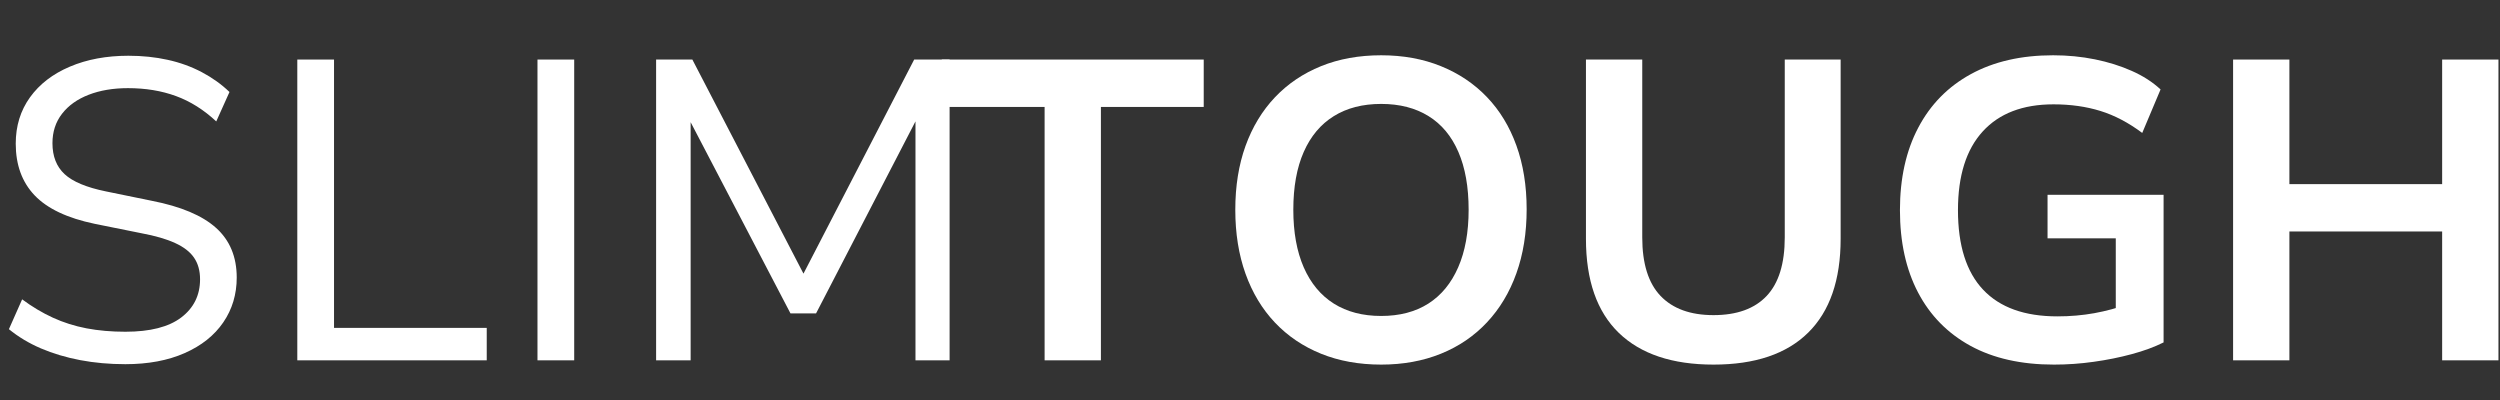
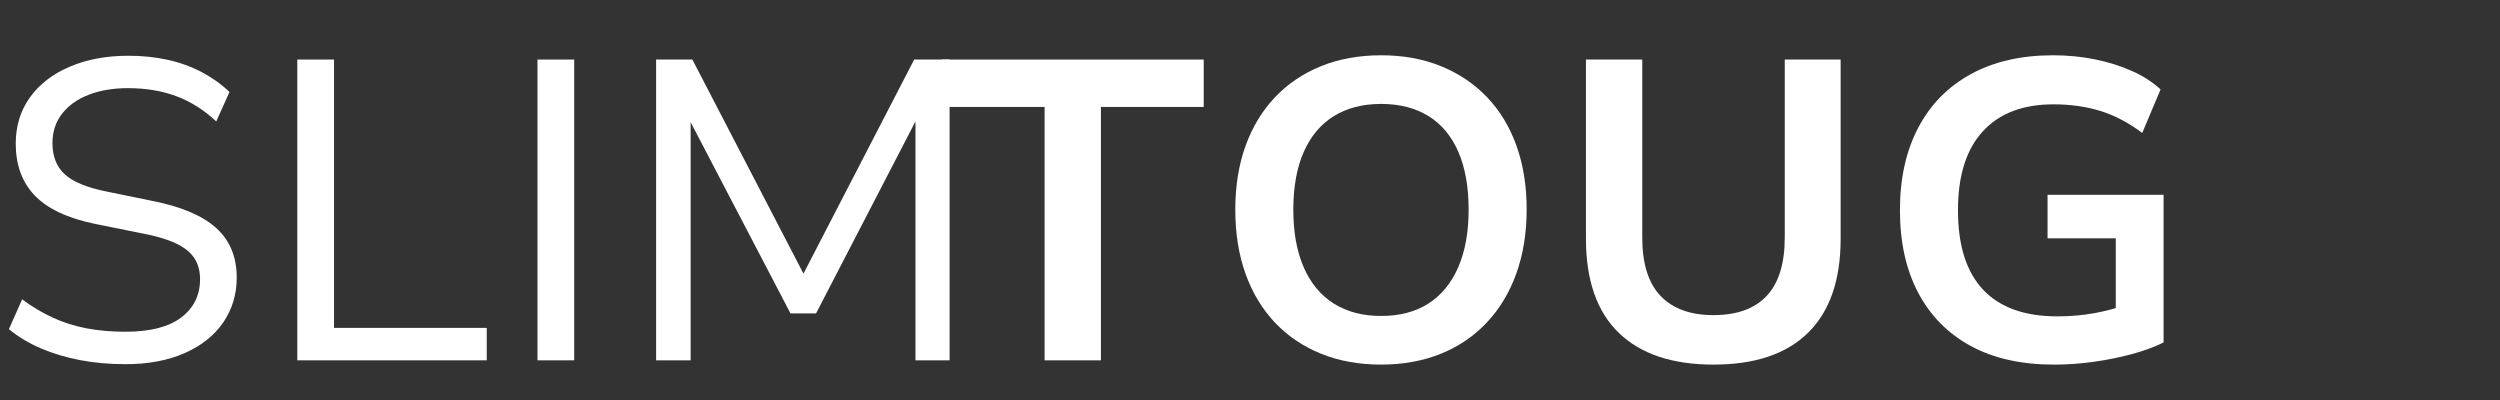
<svg xmlns="http://www.w3.org/2000/svg" width="1000" zoomAndPan="magnify" viewBox="0 0 750 120" height="160" preserveAspectRatio="xMidYMid meet" version="1.0">
  <rect x="0" y="0" width="750" height="120" fill="#333333" stroke="none" />
  <defs>
    <g />
  </defs>
  <g fill="#ffffff" fill-opacity="1">
    <g transform="translate(-4.233, 108.099)">
      <g>
        <path d="M 41.844 1.156 C 37.07 1.156 32.551 0.75 28.281 -0.062 C 24.02 -0.875 20.098 -2.047 16.516 -3.578 C 12.93 -5.117 9.727 -7.039 6.906 -9.344 L 10.875 -18.297 C 13.863 -16.078 16.938 -14.242 20.094 -12.797 C 23.25 -11.348 26.617 -10.281 30.203 -9.594 C 33.785 -8.914 37.664 -8.578 41.844 -8.578 C 49.27 -8.578 54.859 -10.004 58.609 -12.859 C 62.367 -15.723 64.25 -19.539 64.25 -24.312 C 64.25 -26.875 63.648 -29.031 62.453 -30.781 C 61.266 -32.531 59.367 -34 56.766 -35.188 C 54.16 -36.383 50.77 -37.367 46.594 -38.141 L 32.641 -40.953 C 24.441 -42.66 18.441 -45.5 14.641 -49.469 C 10.848 -53.438 8.953 -58.617 8.953 -65.016 C 8.953 -70.305 10.379 -74.938 13.234 -78.906 C 16.098 -82.875 20.086 -85.941 25.203 -88.109 C 30.328 -90.285 36.176 -91.375 42.75 -91.375 C 46.926 -91.375 50.848 -90.969 54.516 -90.156 C 58.191 -89.352 61.609 -88.117 64.766 -86.453 C 67.922 -84.785 70.691 -82.801 73.078 -80.5 L 69.109 -71.672 C 65.359 -75.172 61.328 -77.707 57.016 -79.281 C 52.703 -80.863 47.906 -81.656 42.625 -81.656 C 38.188 -81.656 34.258 -80.992 30.844 -79.672 C 27.426 -78.348 24.758 -76.445 22.844 -73.969 C 20.926 -71.5 19.969 -68.555 19.969 -65.141 C 19.969 -61.211 21.18 -58.117 23.609 -55.859 C 26.047 -53.598 30.164 -51.875 35.969 -50.688 L 49.781 -47.859 C 58.488 -46.16 64.91 -43.453 69.047 -39.734 C 73.18 -36.023 75.25 -31.055 75.25 -24.828 C 75.25 -19.797 73.906 -15.316 71.219 -11.391 C 68.531 -7.461 64.672 -4.391 59.641 -2.172 C 54.609 0.047 48.676 1.156 41.844 1.156 Z M 41.844 1.156 " />
      </g>
    </g>
  </g>
  <g fill="#ffffff" fill-opacity="1">
    <g transform="translate(77.035, 108.099)">
      <g>
        <path d="M 12.156 0 L 12.156 -90.234 L 23.172 -90.234 L 23.172 -9.734 L 68.984 -9.734 L 68.984 0 Z M 12.156 0 " />
      </g>
    </g>
  </g>
  <g fill="#ffffff" fill-opacity="1">
    <g transform="translate(149.088, 108.099)">
      <g>
        <path d="M 12.156 0 L 12.156 -90.234 L 23.172 -90.234 L 23.172 0 Z M 12.156 0 " />
      </g>
    </g>
  </g>
  <g fill="#ffffff" fill-opacity="1">
    <g transform="translate(184.41, 108.099)">
      <g>
        <path d="M 12.422 0 L 12.422 -90.234 L 23.297 -90.234 L 57.844 -23.672 L 55.422 -23.672 L 89.844 -90.234 L 100.469 -90.234 L 100.469 0 L 90.234 0 L 90.234 -75.125 L 92.016 -75.125 L 60.406 -14.078 L 52.734 -14.078 L 20.859 -75.125 L 22.781 -75.125 L 22.781 0 Z M 12.422 0 " />
      </g>
    </g>
  </g>
  <g fill="#ffffff" fill-opacity="1">
    <g transform="translate(280.741, 108.099)">
      <g>
        <path d="M 32.641 0 L 32.641 -76.016 L 1.797 -76.016 L 1.797 -90.234 L 80.375 -90.234 L 80.375 -76.016 L 49.531 -76.016 L 49.531 0 Z M 32.641 0 " />
      </g>
    </g>
  </g>
  <g fill="#ffffff" fill-opacity="1">
    <g transform="translate(362.777, 108.099)">
      <g>
        <path d="M 51.578 1.281 C 44.922 1.281 38.906 0.191 33.531 -1.984 C 28.156 -4.16 23.547 -7.273 19.703 -11.328 C 15.867 -15.379 12.926 -20.266 10.875 -25.984 C 8.832 -31.703 7.812 -38.098 7.812 -45.172 C 7.812 -52.254 8.832 -58.633 10.875 -64.312 C 12.926 -69.988 15.867 -74.852 19.703 -78.906 C 23.547 -82.957 28.156 -86.07 33.531 -88.25 C 38.906 -90.426 44.922 -91.516 51.578 -91.516 C 58.148 -91.516 64.125 -90.426 69.5 -88.25 C 74.875 -86.07 79.477 -82.977 83.312 -78.969 C 87.156 -74.957 90.098 -70.113 92.141 -64.438 C 94.191 -58.758 95.219 -52.383 95.219 -45.312 C 95.219 -38.227 94.191 -31.828 92.141 -26.109 C 90.098 -20.391 87.156 -15.484 83.312 -11.391 C 79.477 -7.297 74.875 -4.16 69.5 -1.984 C 64.125 0.191 58.148 1.281 51.578 1.281 Z M 51.578 -13.312 C 57.117 -13.312 61.832 -14.547 65.719 -17.016 C 69.602 -19.492 72.586 -23.117 74.672 -27.891 C 76.766 -32.672 77.812 -38.43 77.812 -45.172 C 77.812 -52.004 76.785 -57.785 74.734 -62.516 C 72.691 -67.254 69.707 -70.836 65.781 -73.266 C 61.852 -75.703 57.117 -76.922 51.578 -76.922 C 46.035 -76.922 41.301 -75.703 37.375 -73.266 C 33.445 -70.836 30.438 -67.254 28.344 -62.516 C 26.258 -57.785 25.219 -52.004 25.219 -45.172 C 25.219 -38.43 26.258 -32.672 28.344 -27.891 C 30.438 -23.117 33.445 -19.492 37.375 -17.016 C 41.301 -14.547 46.035 -13.312 51.578 -13.312 Z M 51.578 -13.312 " />
      </g>
    </g>
  </g>
  <g fill="#ffffff" fill-opacity="1">
    <g transform="translate(465.801, 108.099)">
      <g>
        <path d="M 48.25 1.281 C 35.875 1.281 26.398 -1.895 19.828 -8.25 C 13.266 -14.613 9.984 -24.02 9.984 -36.469 L 9.984 -90.234 L 26.875 -90.234 L 26.875 -36.859 C 26.875 -29.004 28.707 -23.156 32.375 -19.312 C 36.051 -15.477 41.344 -13.562 48.25 -13.562 C 55.25 -13.562 60.562 -15.477 64.188 -19.312 C 67.812 -23.156 69.625 -29.004 69.625 -36.859 L 69.625 -90.234 L 86.391 -90.234 L 86.391 -36.469 C 86.391 -24.102 83.145 -14.719 76.656 -8.312 C 70.176 -1.914 60.707 1.281 48.25 1.281 Z M 48.25 1.281 " />
      </g>
    </g>
  </g>
  <g fill="#ffffff" fill-opacity="1">
    <g transform="translate(562.17, 108.099)">
      <g>
        <path d="M 54.016 1.281 C 44.203 1.281 35.859 -0.594 28.984 -4.344 C 22.117 -8.102 16.875 -13.438 13.25 -20.344 C 9.625 -27.258 7.812 -35.492 7.812 -45.047 C 7.812 -54.609 9.645 -62.863 13.312 -69.812 C 16.977 -76.77 22.242 -82.125 29.109 -85.875 C 35.984 -89.633 44.195 -91.516 53.75 -91.516 C 58.102 -91.516 62.285 -91.109 66.297 -90.297 C 70.305 -89.484 73.992 -88.328 77.359 -86.828 C 80.734 -85.336 83.613 -83.484 86 -81.266 L 80.5 -68.219 C 76.406 -71.289 72.223 -73.488 67.953 -74.812 C 63.691 -76.133 59 -76.797 53.875 -76.797 C 44.664 -76.797 37.586 -74.082 32.641 -68.656 C 27.691 -63.238 25.219 -55.367 25.219 -45.047 C 25.219 -34.473 27.734 -26.52 32.766 -21.188 C 37.797 -15.852 45.219 -13.188 55.031 -13.188 C 58.875 -13.188 62.566 -13.504 66.109 -14.141 C 69.648 -14.785 73.039 -15.703 76.281 -16.891 L 72.562 -9.344 L 72.562 -36.609 L 52.094 -36.609 L 52.094 -49.656 L 86.906 -49.656 L 86.906 -5.375 C 84.176 -4.008 80.992 -2.836 77.359 -1.859 C 73.734 -0.879 69.938 -0.113 65.969 0.438 C 62.008 1 58.023 1.281 54.016 1.281 Z M 54.016 1.281 " />
      </g>
    </g>
  </g>
  <g fill="#ffffff" fill-opacity="1">
    <g transform="translate(659.052, 108.099)">
      <g>
-         <path d="M 10.875 0 L 10.875 -90.234 L 27.766 -90.234 L 27.766 -52.859 L 73.594 -52.859 L 73.594 -90.234 L 90.484 -90.234 L 90.484 0 L 73.594 0 L 73.594 -38.656 L 27.766 -38.656 L 27.766 0 Z M 10.875 0 " />
-       </g>
+         </g>
    </g>
  </g>
</svg>